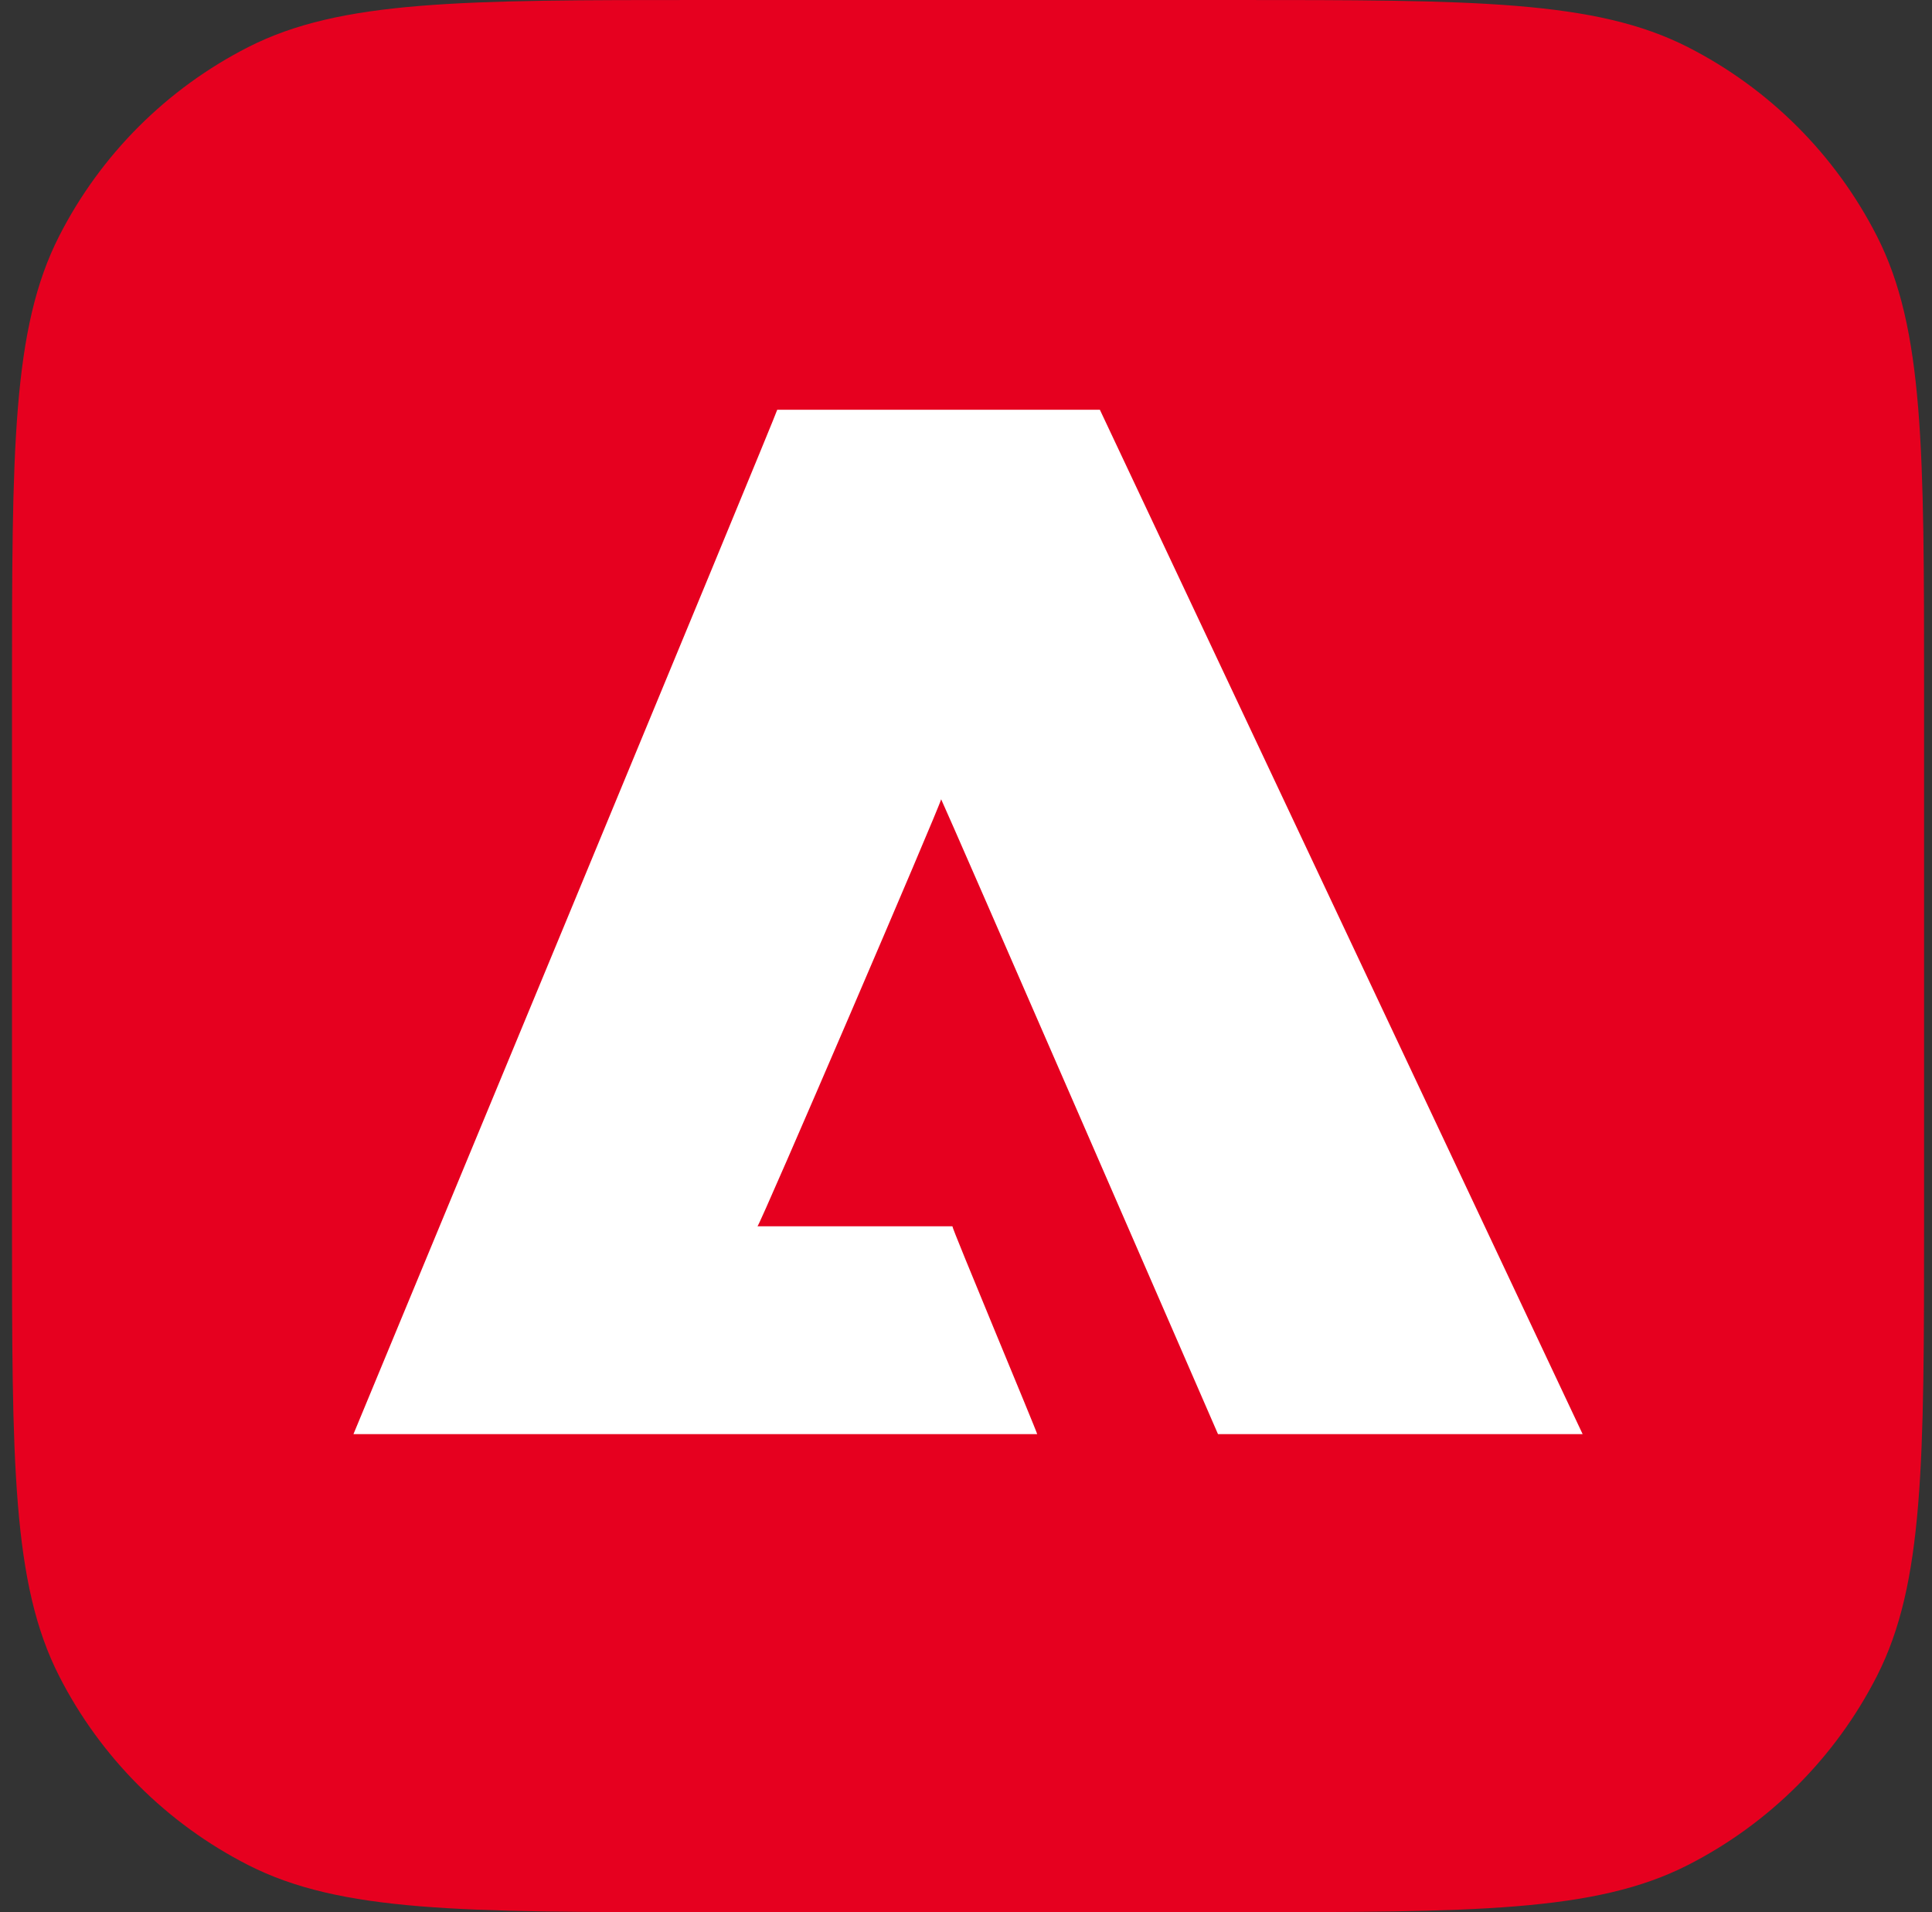
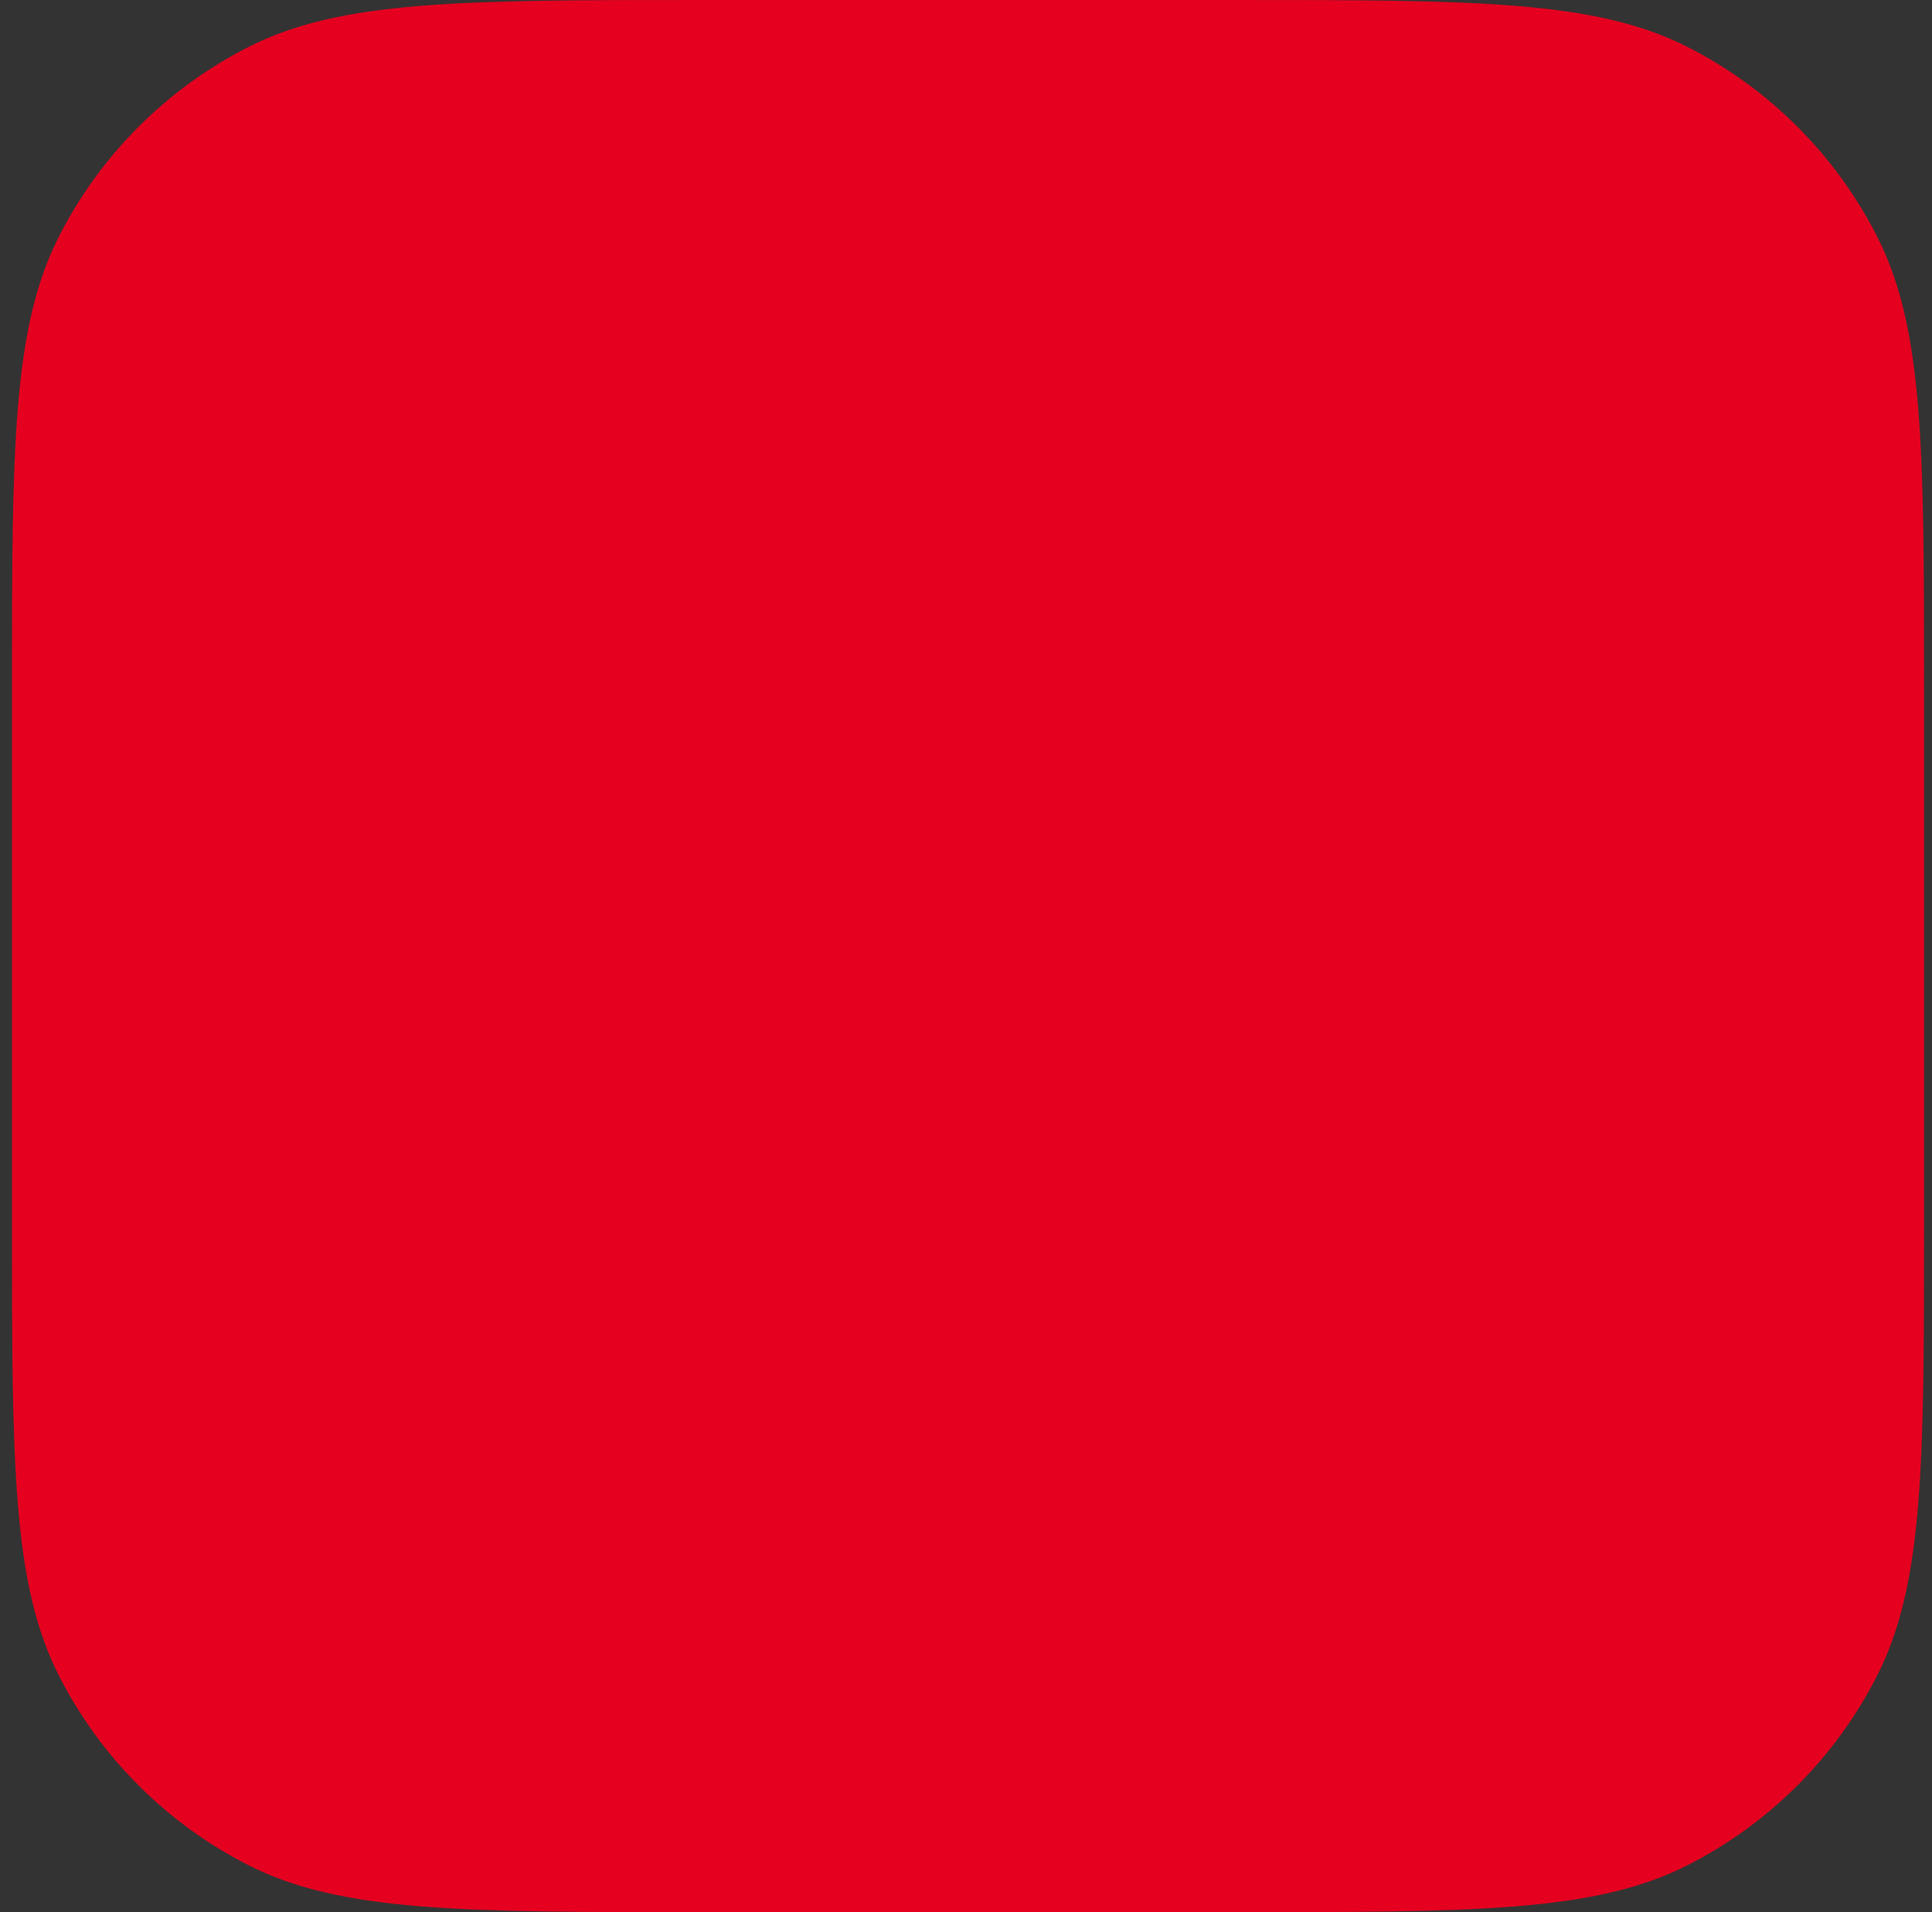
<svg xmlns="http://www.w3.org/2000/svg" fill="none" viewBox="0 0 97 96" height="96" width="97">
  <rect x="0" y="0" width="97" height="96" fill="#333333" stroke="none" />
  <path fill="#E6001F" d="M0.602 34.743C0.602 22.582 0.602 16.501 2.968 11.856C5.05 7.77 8.372 4.449 12.458 2.367C17.103 0 23.183 0 35.344 0H61.859C74.02 0 80.1 0 84.745 2.367C88.831 4.449 92.153 7.77 94.235 11.856C96.602 16.501 96.602 22.582 96.602 34.743V61.257C96.602 73.418 96.602 79.499 94.235 84.144C92.153 88.23 88.831 91.551 84.745 93.633C80.1 96 74.02 96 61.859 96H35.344C23.183 96 17.103 96 12.458 93.633C8.372 91.551 5.05 88.23 2.968 84.144C0.602 79.499 0.602 73.418 0.602 61.257V34.743Z" />
-   <path fill="white" d="M17.746 72C17.746 72 39.074 20.585 39.023 20.571H55.221L79.46 72H61.152C61.166 72.027 47.425 40.444 47.252 40.127C47.222 40.402 38.141 61.54 38.031 61.566H47.818C47.773 61.62 52.074 71.902 52.074 72H17.746Z" />
</svg>